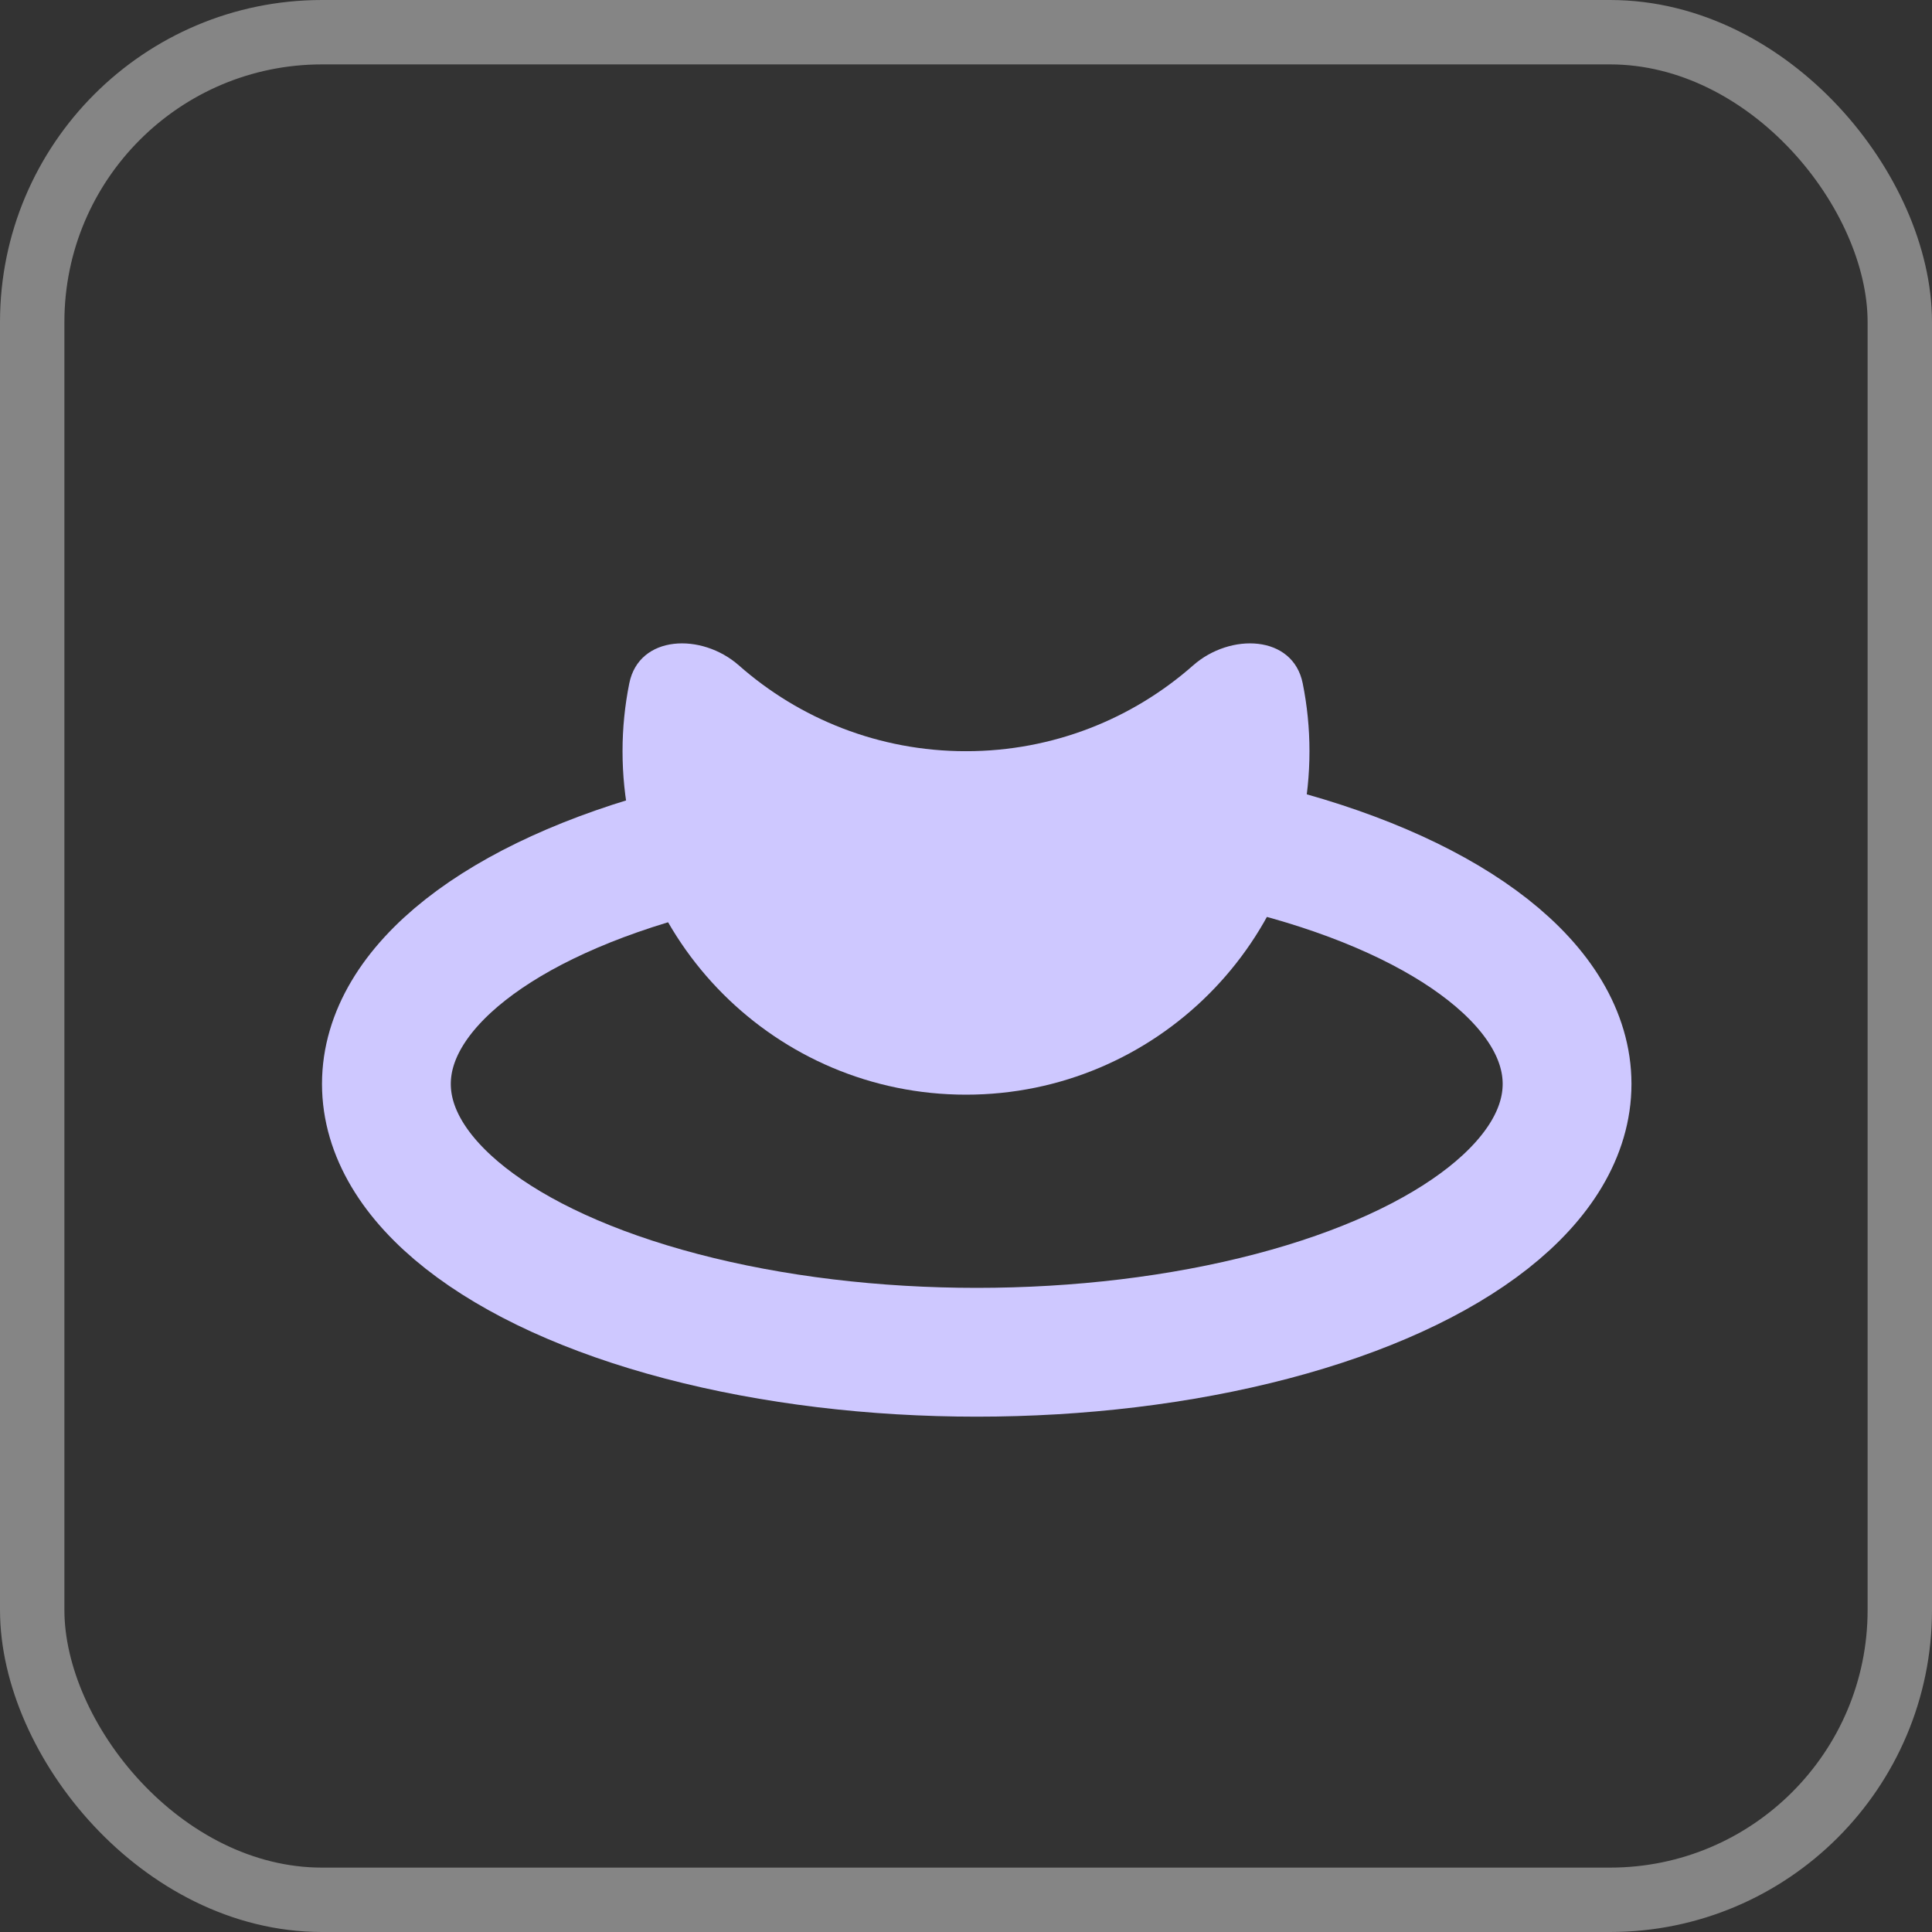
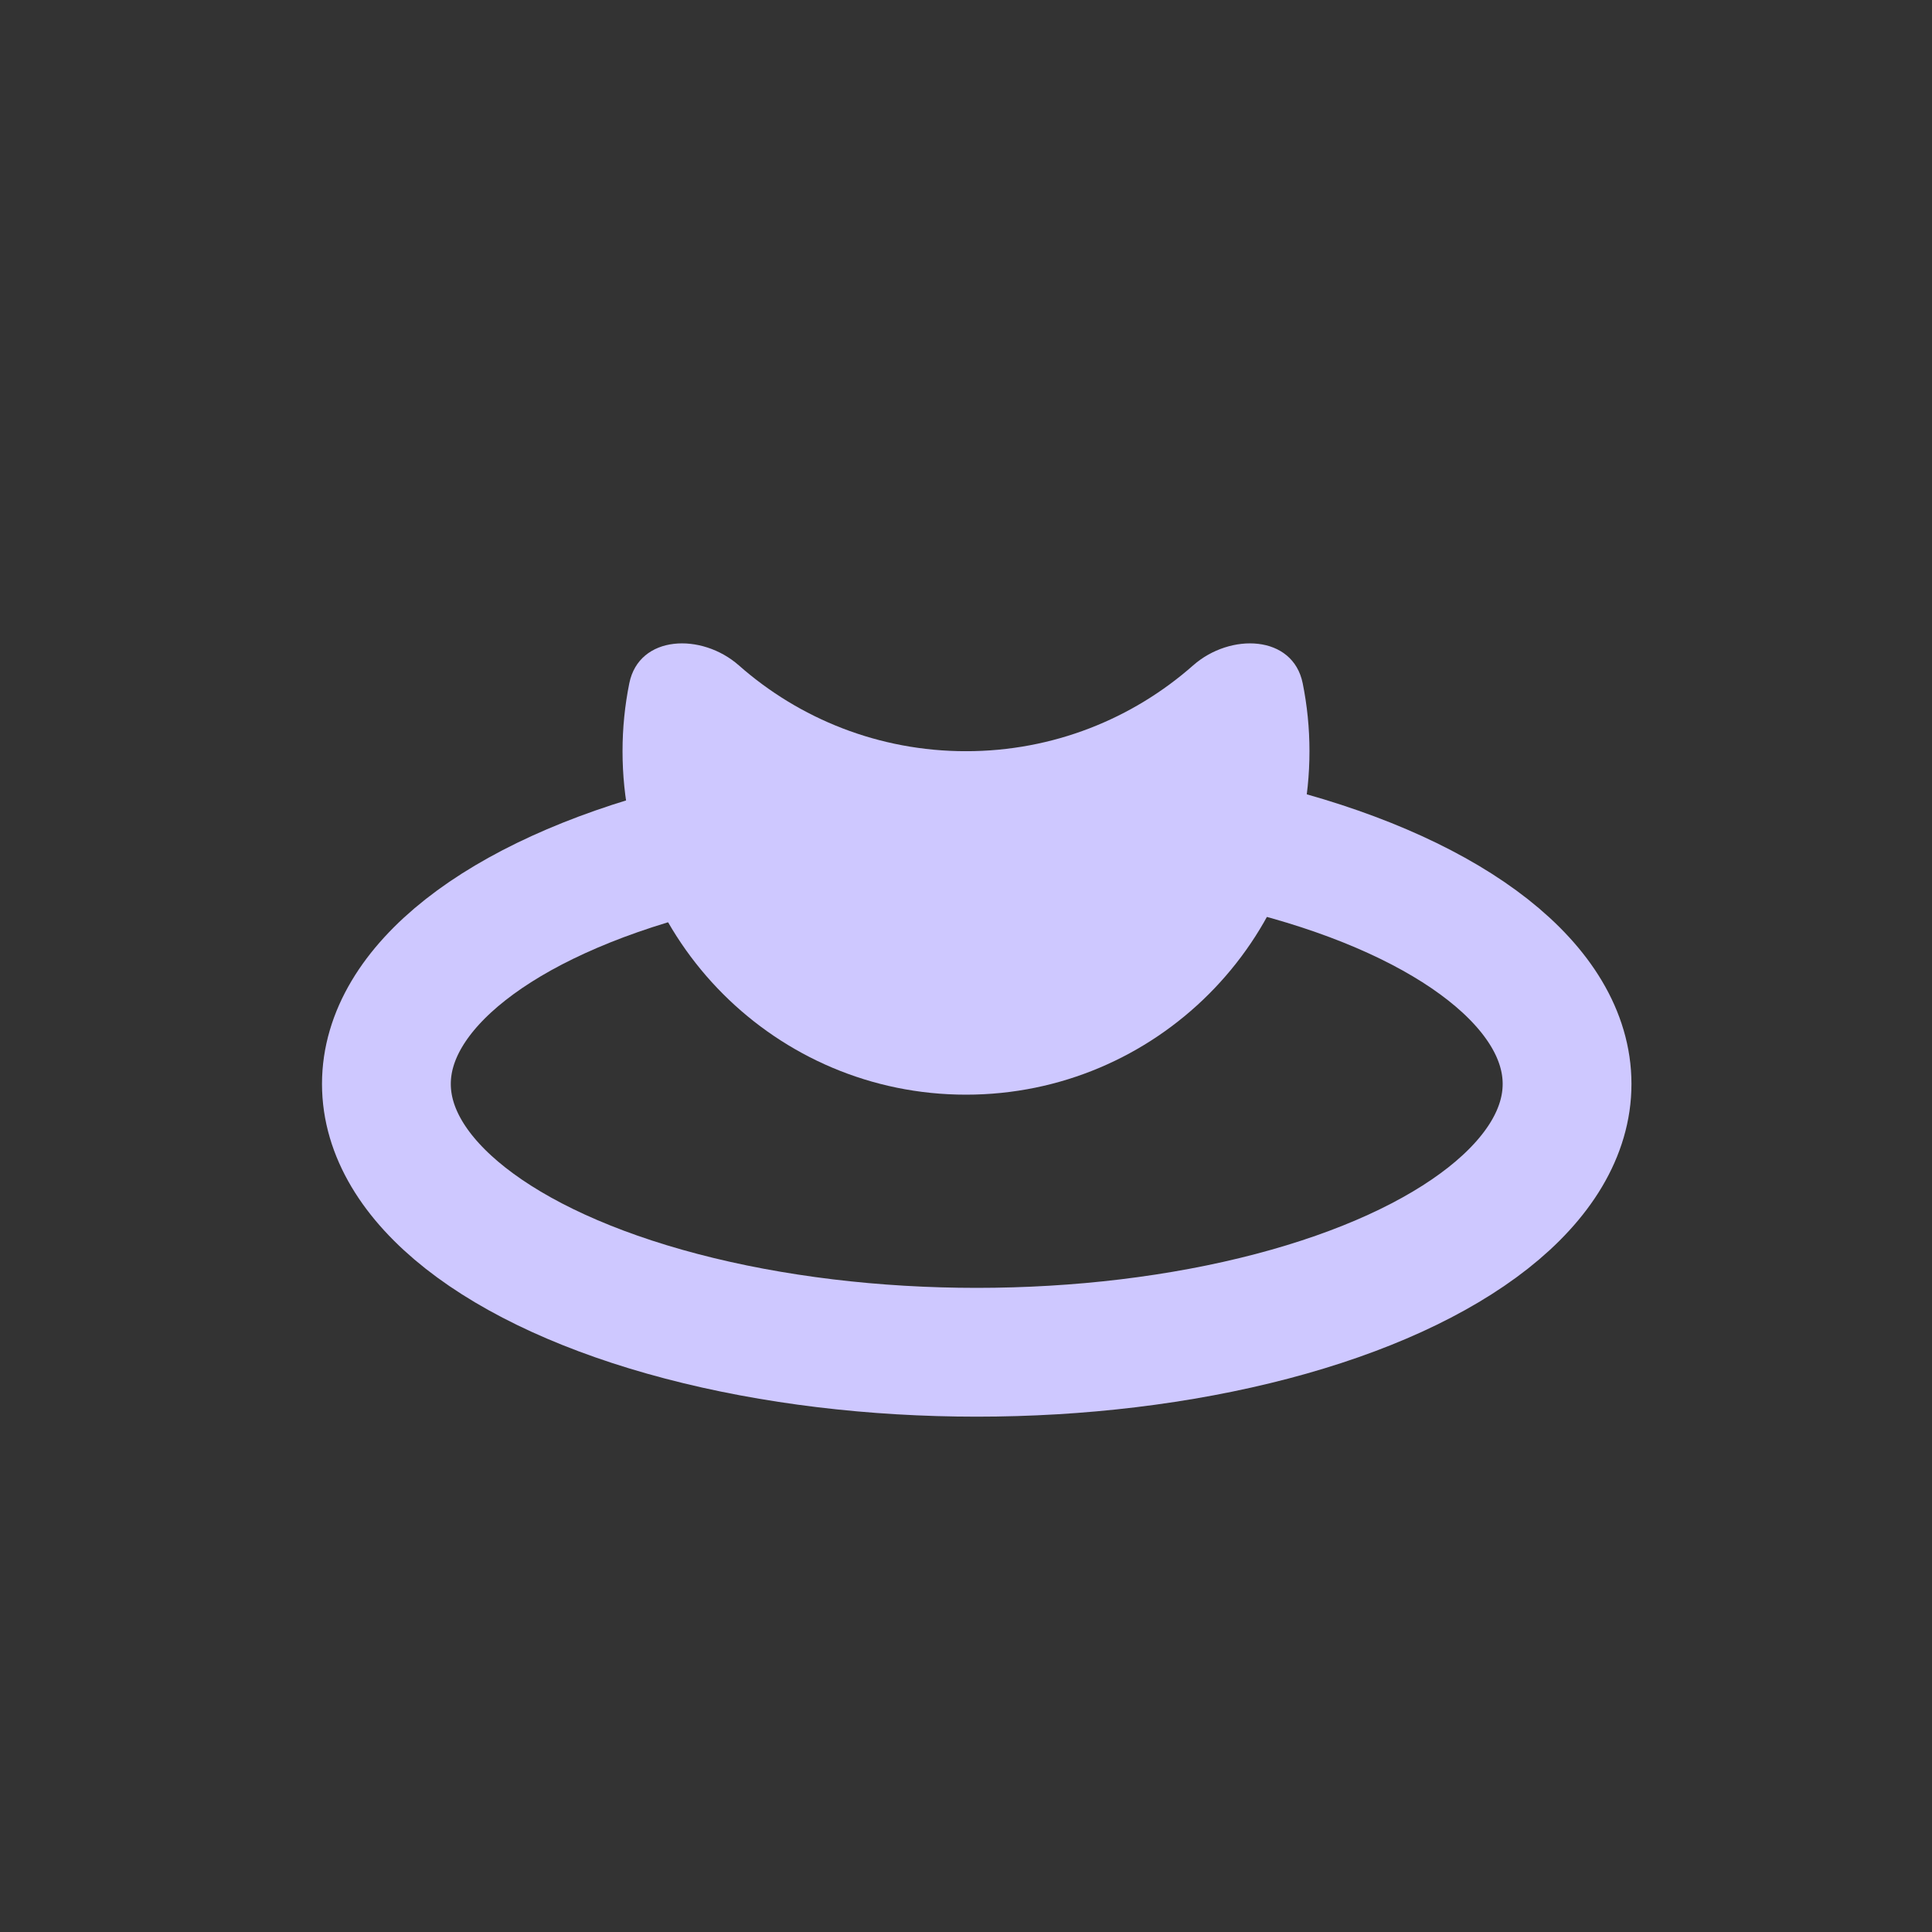
<svg xmlns="http://www.w3.org/2000/svg" width="90" height="90" viewBox="0 0 90 90" fill="none">
  <rect x="0" y="0" width="90" height="90" fill="#333333" stroke="none" />
-   <rect opacity="0.4" x="1.5" y="1.5" width="87" height="87" rx="13.5" stroke="white" stroke-width="3" />
  <path fill-rule="evenodd" clip-rule="evenodd" d="M60.685 31.831C60.229 29.569 57.312 29.469 55.581 30.996C52.761 33.484 49.056 34.994 45 34.994C40.944 34.994 37.239 33.484 34.419 30.996C32.688 29.469 29.771 29.569 29.315 31.831C29.109 32.853 29 33.911 29 34.994C29 43.831 36.164 50.994 45 50.994C53.836 50.994 61 43.831 61 34.994C61 33.911 60.891 32.853 60.685 31.831Z" fill="#CEC8FF" />
  <ellipse cx="45.5" cy="50.494" rx="27.5" ry="12.5" stroke="#CEC8FF" stroke-width="6" />
</svg>